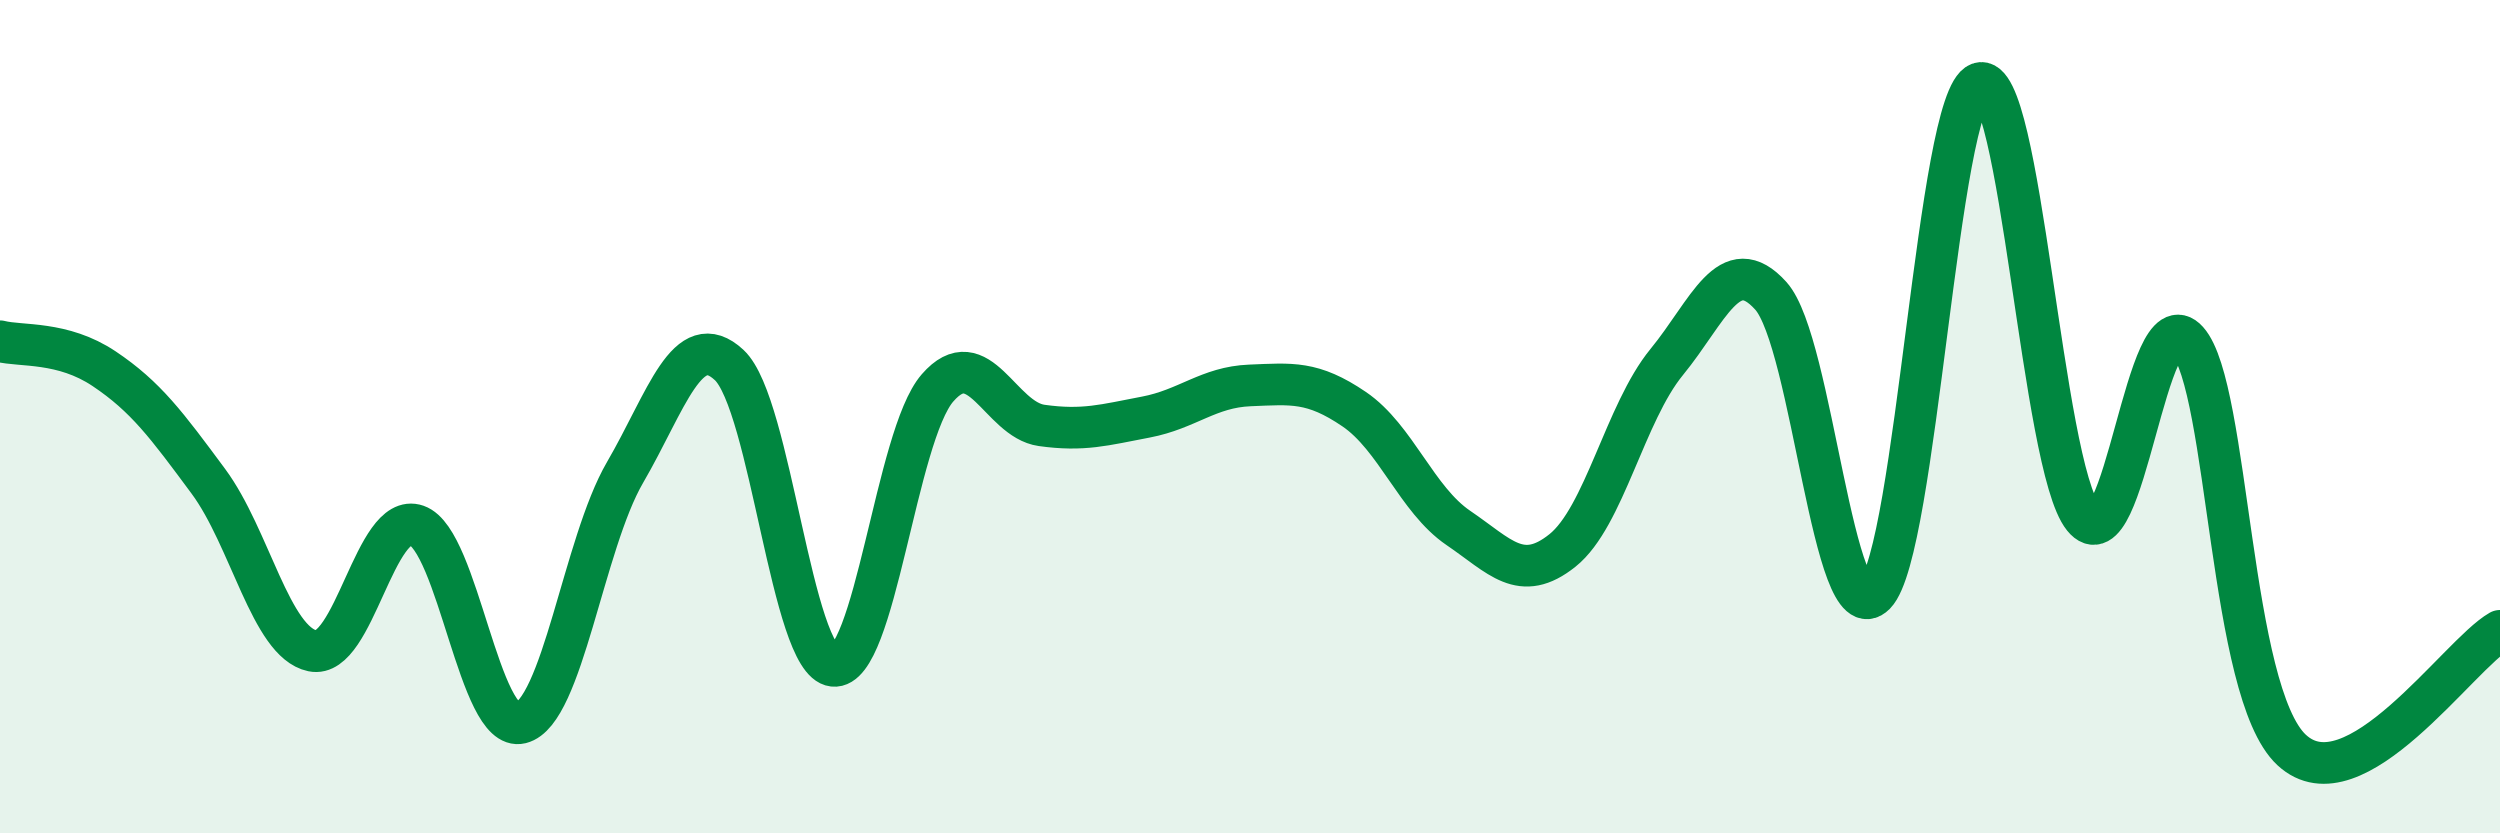
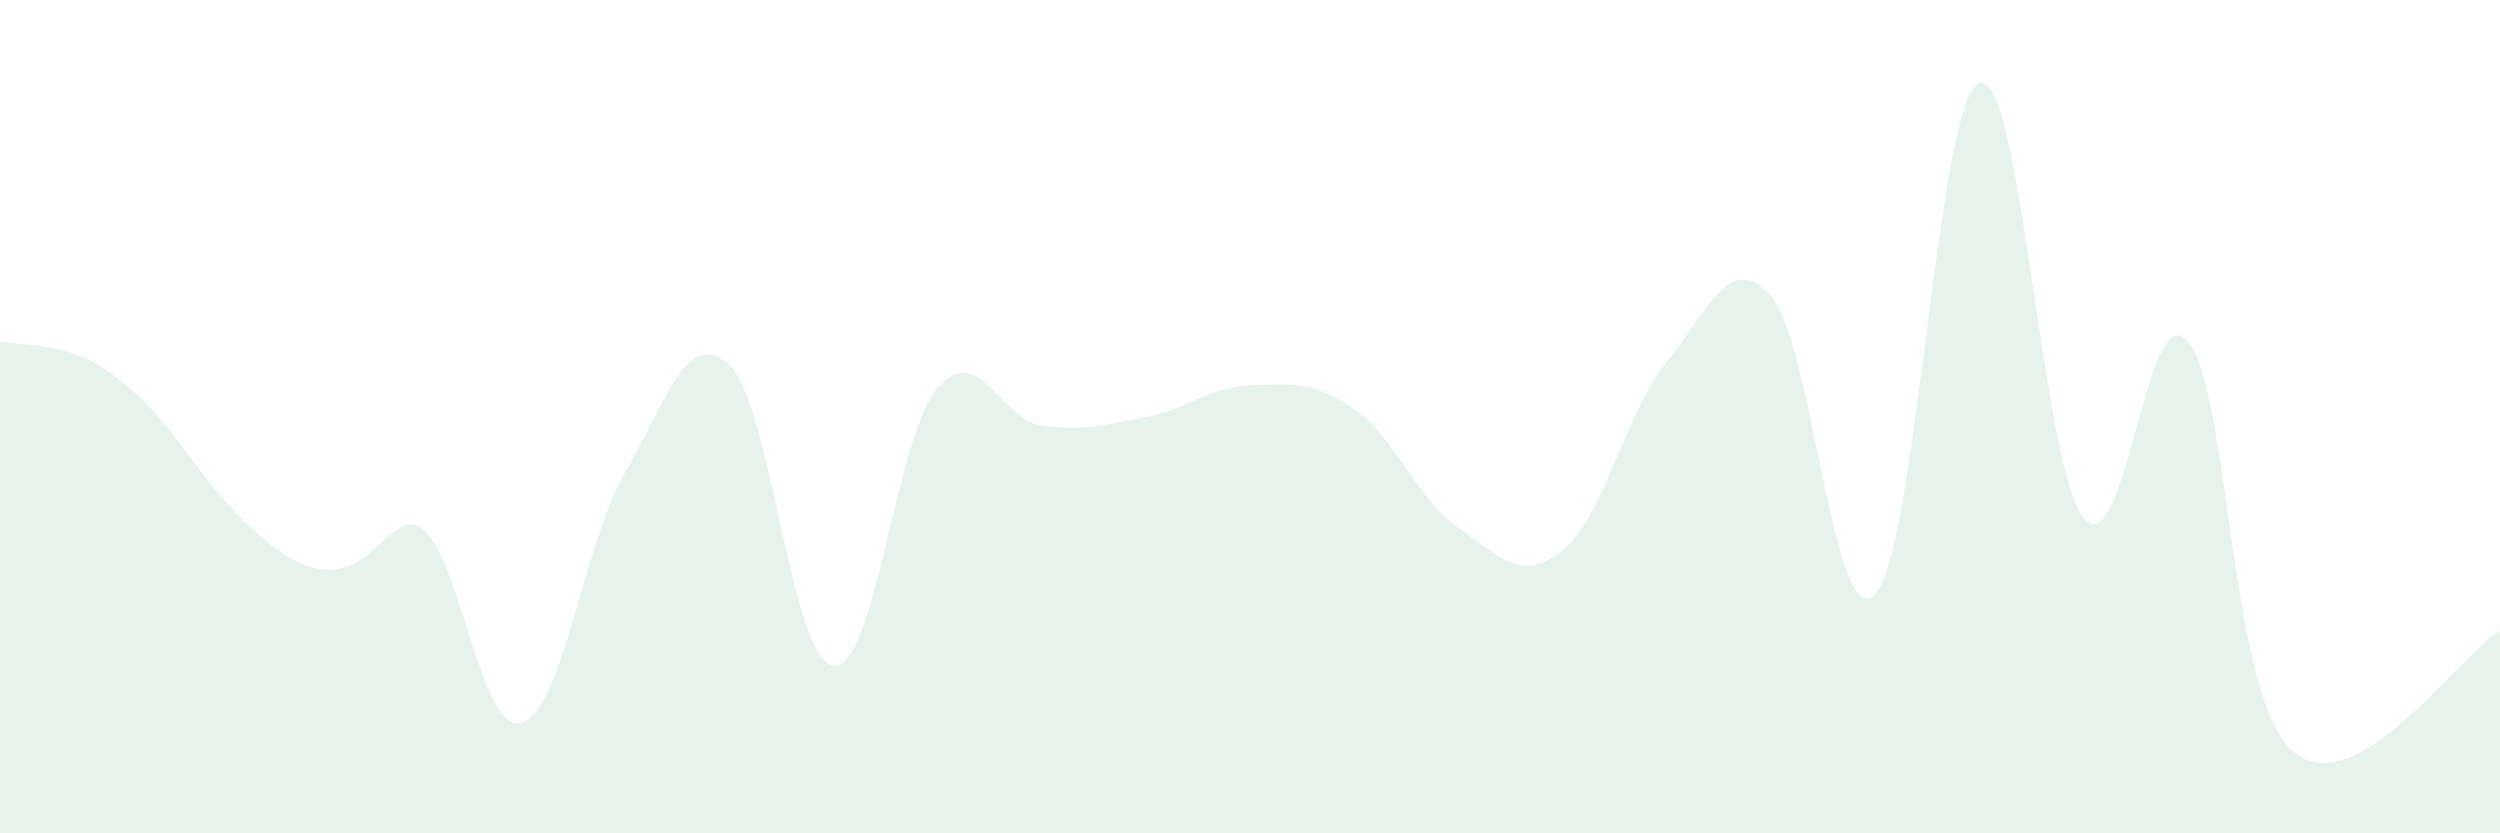
<svg xmlns="http://www.w3.org/2000/svg" width="60" height="20" viewBox="0 0 60 20">
-   <path d="M 0,8.19 C 0.5,8.32 1.5,8.18 2.5,8.85 C 3.5,9.52 4,10.2 5,11.55 C 6,12.9 6.5,15.41 7.5,15.62 C 8.5,15.83 9,12.26 10,12.61 C 11,12.96 11.5,17.6 12.5,17.35 C 13.5,17.1 14,13.06 15,11.34 C 16,9.62 16.5,7.83 17.5,8.76 C 18.5,9.69 19,15.87 20,15.98 C 21,16.09 21.5,10.46 22.5,9.31 C 23.5,8.16 24,10.07 25,10.21 C 26,10.35 26.5,10.2 27.5,10.01 C 28.5,9.82 29,9.29 30,9.25 C 31,9.21 31.5,9.14 32.5,9.82 C 33.5,10.5 34,11.99 35,12.67 C 36,13.35 36.5,14.01 37.5,13.21 C 38.5,12.41 39,9.91 40,8.69 C 41,7.47 41.5,5.99 42.5,7.1 C 43.5,8.21 44,15.28 45,14.26 C 46,13.24 46.5,2.37 47.5,2 C 48.5,1.63 49,11.18 50,12.42 C 51,13.66 51.5,7.06 52.5,8.18 C 53.5,9.3 53.5,16.61 55,18 C 56.5,19.39 59,15.71 60,15.14L60 20L0 20Z" fill="#008740" opacity="0.1" stroke-linecap="round" stroke-linejoin="round" />
-   <path d="M 0,8.19 C 0.5,8.32 1.5,8.18 2.5,8.85 C 3.5,9.52 4,10.2 5,11.55 C 6,12.9 6.5,15.41 7.5,15.62 C 8.5,15.83 9,12.26 10,12.61 C 11,12.96 11.5,17.6 12.5,17.35 C 13.5,17.1 14,13.06 15,11.34 C 16,9.62 16.5,7.83 17.5,8.76 C 18.5,9.69 19,15.87 20,15.98 C 21,16.09 21.5,10.46 22.5,9.31 C 23.5,8.16 24,10.07 25,10.21 C 26,10.35 26.5,10.2 27.5,10.01 C 28.5,9.82 29,9.29 30,9.25 C 31,9.21 31.5,9.14 32.5,9.82 C 33.5,10.5 34,11.99 35,12.67 C 36,13.35 36.5,14.01 37.5,13.21 C 38.5,12.41 39,9.91 40,8.69 C 41,7.47 41.5,5.99 42.5,7.1 C 43.5,8.21 44,15.28 45,14.26 C 46,13.24 46.5,2.37 47.5,2 C 48.5,1.63 49,11.18 50,12.42 C 51,13.66 51.5,7.06 52.5,8.18 C 53.5,9.3 53.5,16.61 55,18 C 56.5,19.39 59,15.71 60,15.14" stroke="#008740" stroke-width="1" fill="none" stroke-linecap="round" stroke-linejoin="round" />
+   <path d="M 0,8.19 C 0.5,8.32 1.5,8.18 2.5,8.85 C 3.5,9.52 4,10.2 5,11.55 C 8.5,15.83 9,12.26 10,12.61 C 11,12.96 11.5,17.6 12.5,17.35 C 13.5,17.1 14,13.06 15,11.34 C 16,9.62 16.5,7.83 17.5,8.76 C 18.5,9.69 19,15.87 20,15.98 C 21,16.09 21.5,10.46 22.5,9.31 C 23.5,8.16 24,10.07 25,10.21 C 26,10.35 26.5,10.2 27.5,10.01 C 28.5,9.82 29,9.29 30,9.25 C 31,9.21 31.5,9.14 32.5,9.82 C 33.5,10.5 34,11.99 35,12.67 C 36,13.35 36.5,14.01 37.5,13.21 C 38.5,12.41 39,9.91 40,8.69 C 41,7.47 41.5,5.99 42.5,7.1 C 43.5,8.21 44,15.28 45,14.26 C 46,13.24 46.5,2.37 47.5,2 C 48.5,1.63 49,11.18 50,12.42 C 51,13.66 51.5,7.06 52.5,8.18 C 53.5,9.3 53.5,16.61 55,18 C 56.5,19.39 59,15.71 60,15.14L60 20L0 20Z" fill="#008740" opacity="0.1" stroke-linecap="round" stroke-linejoin="round" />
</svg>